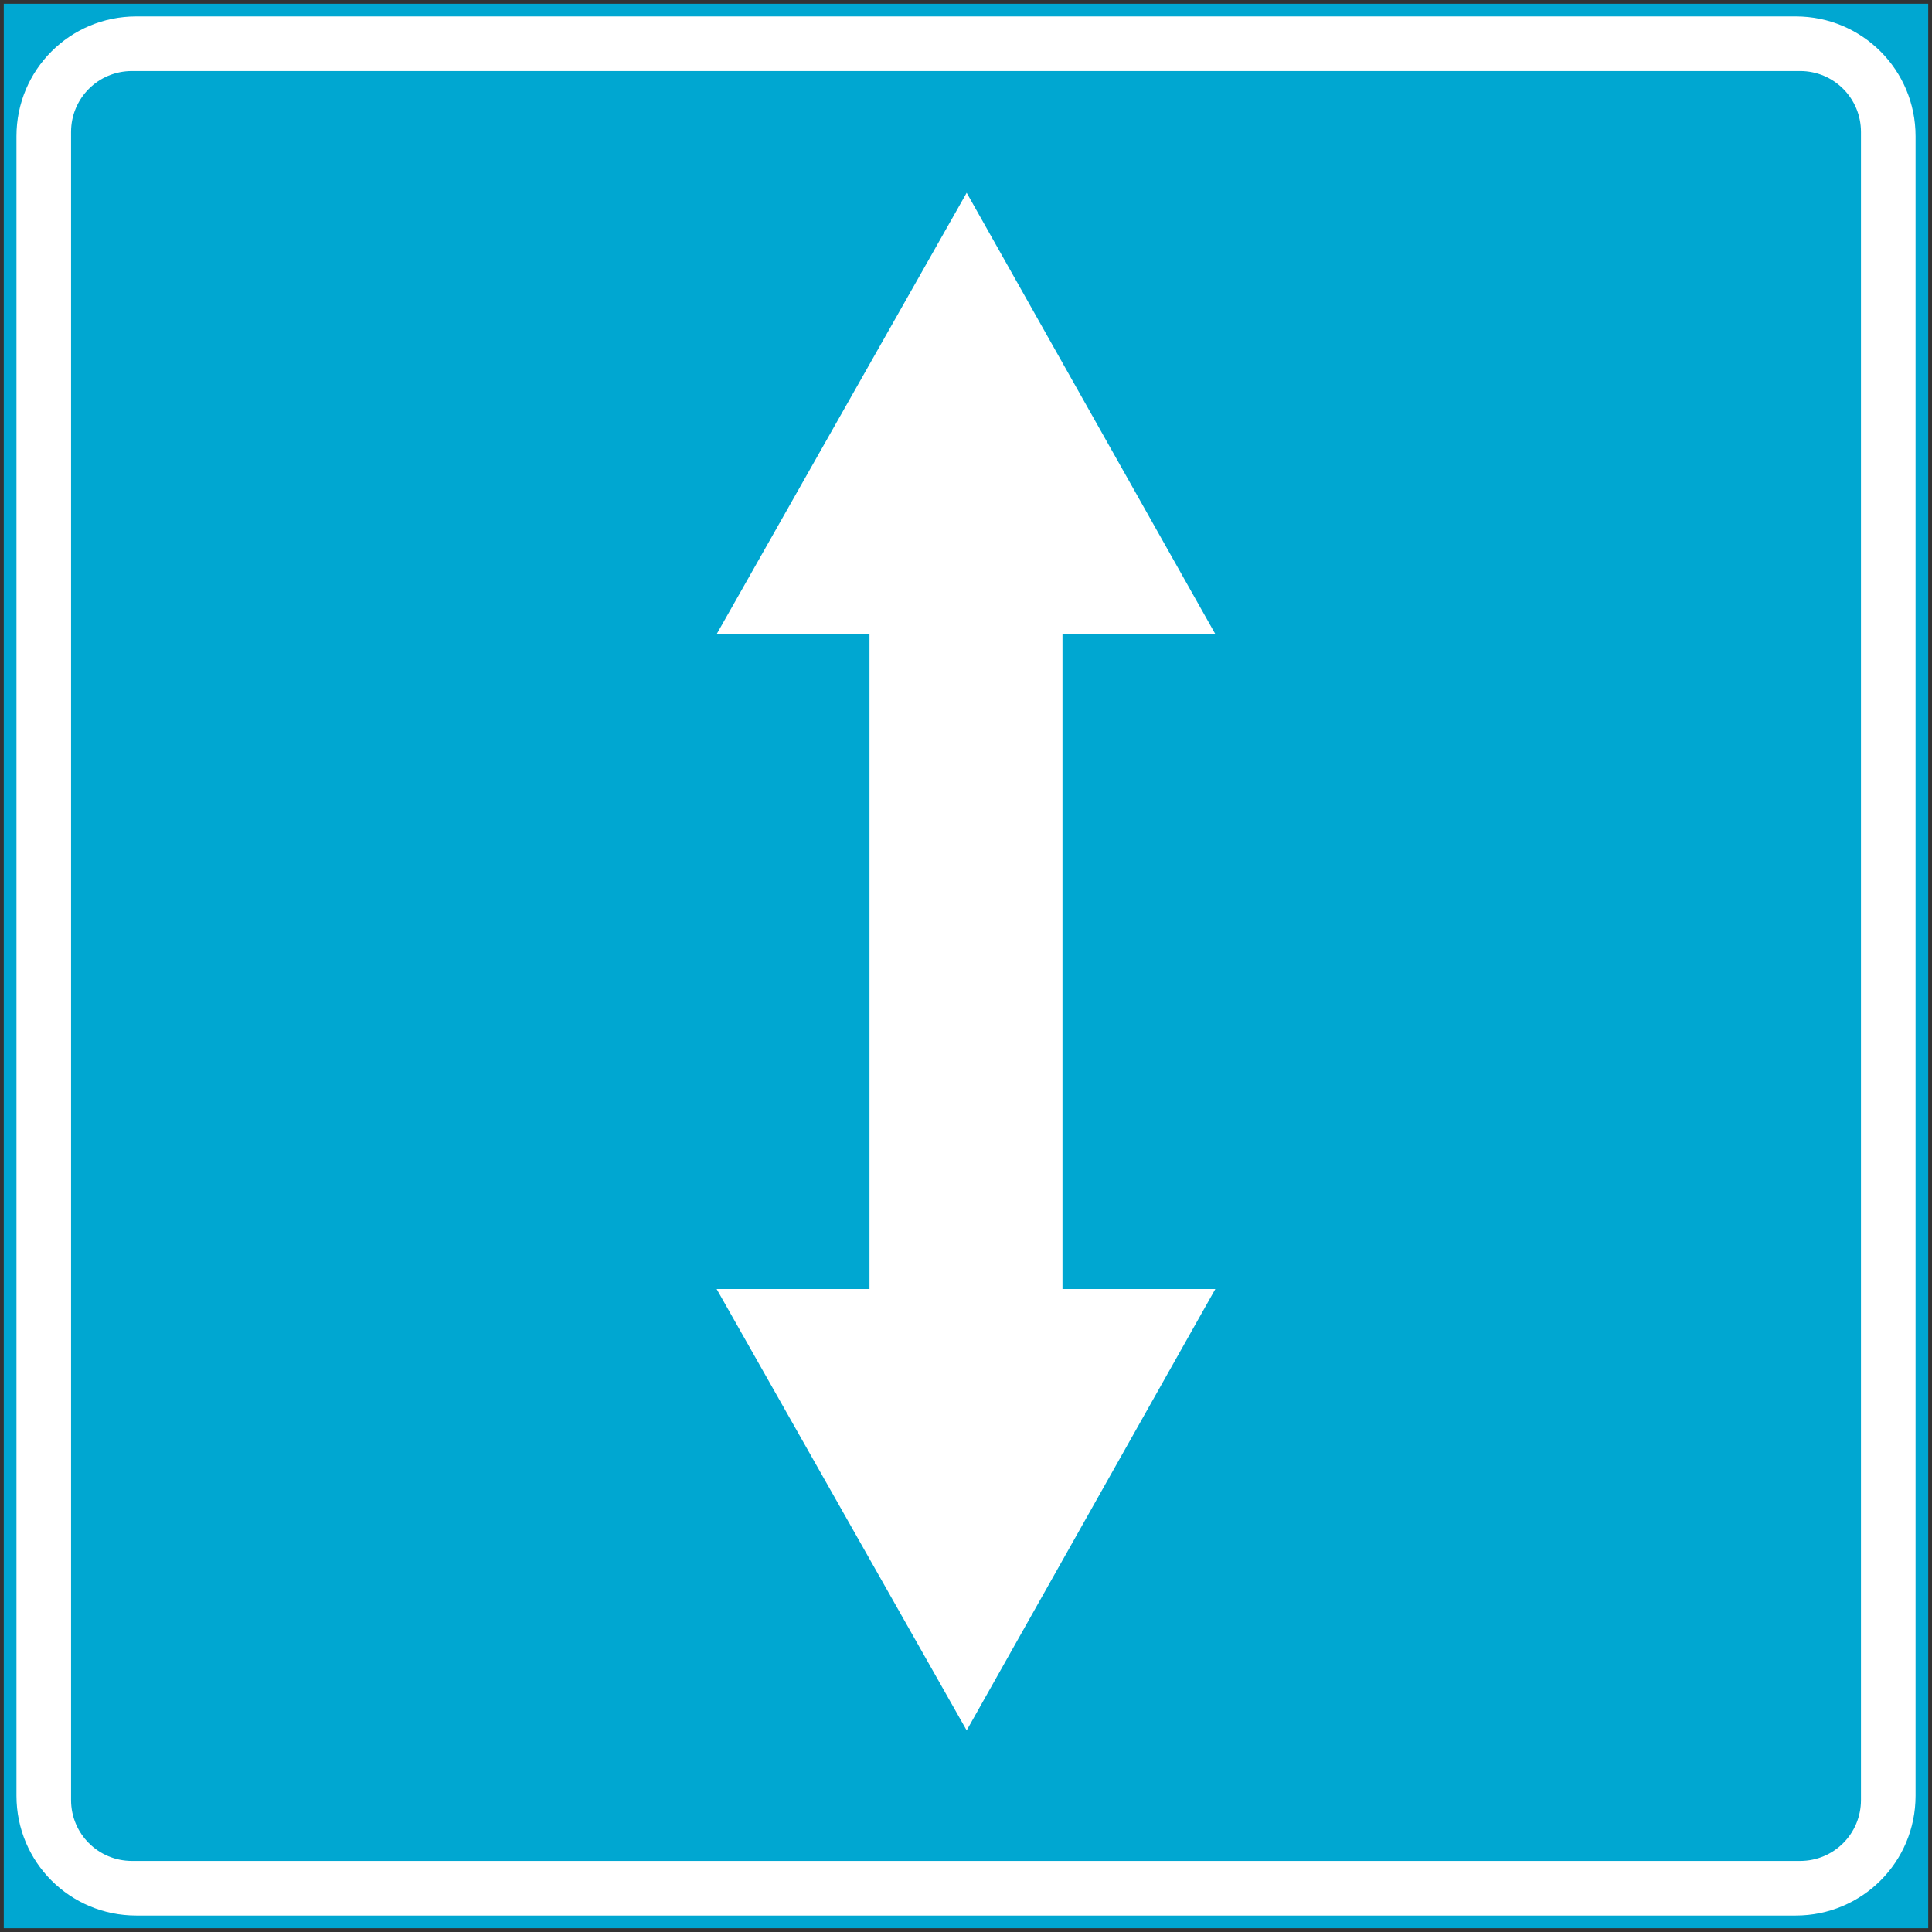
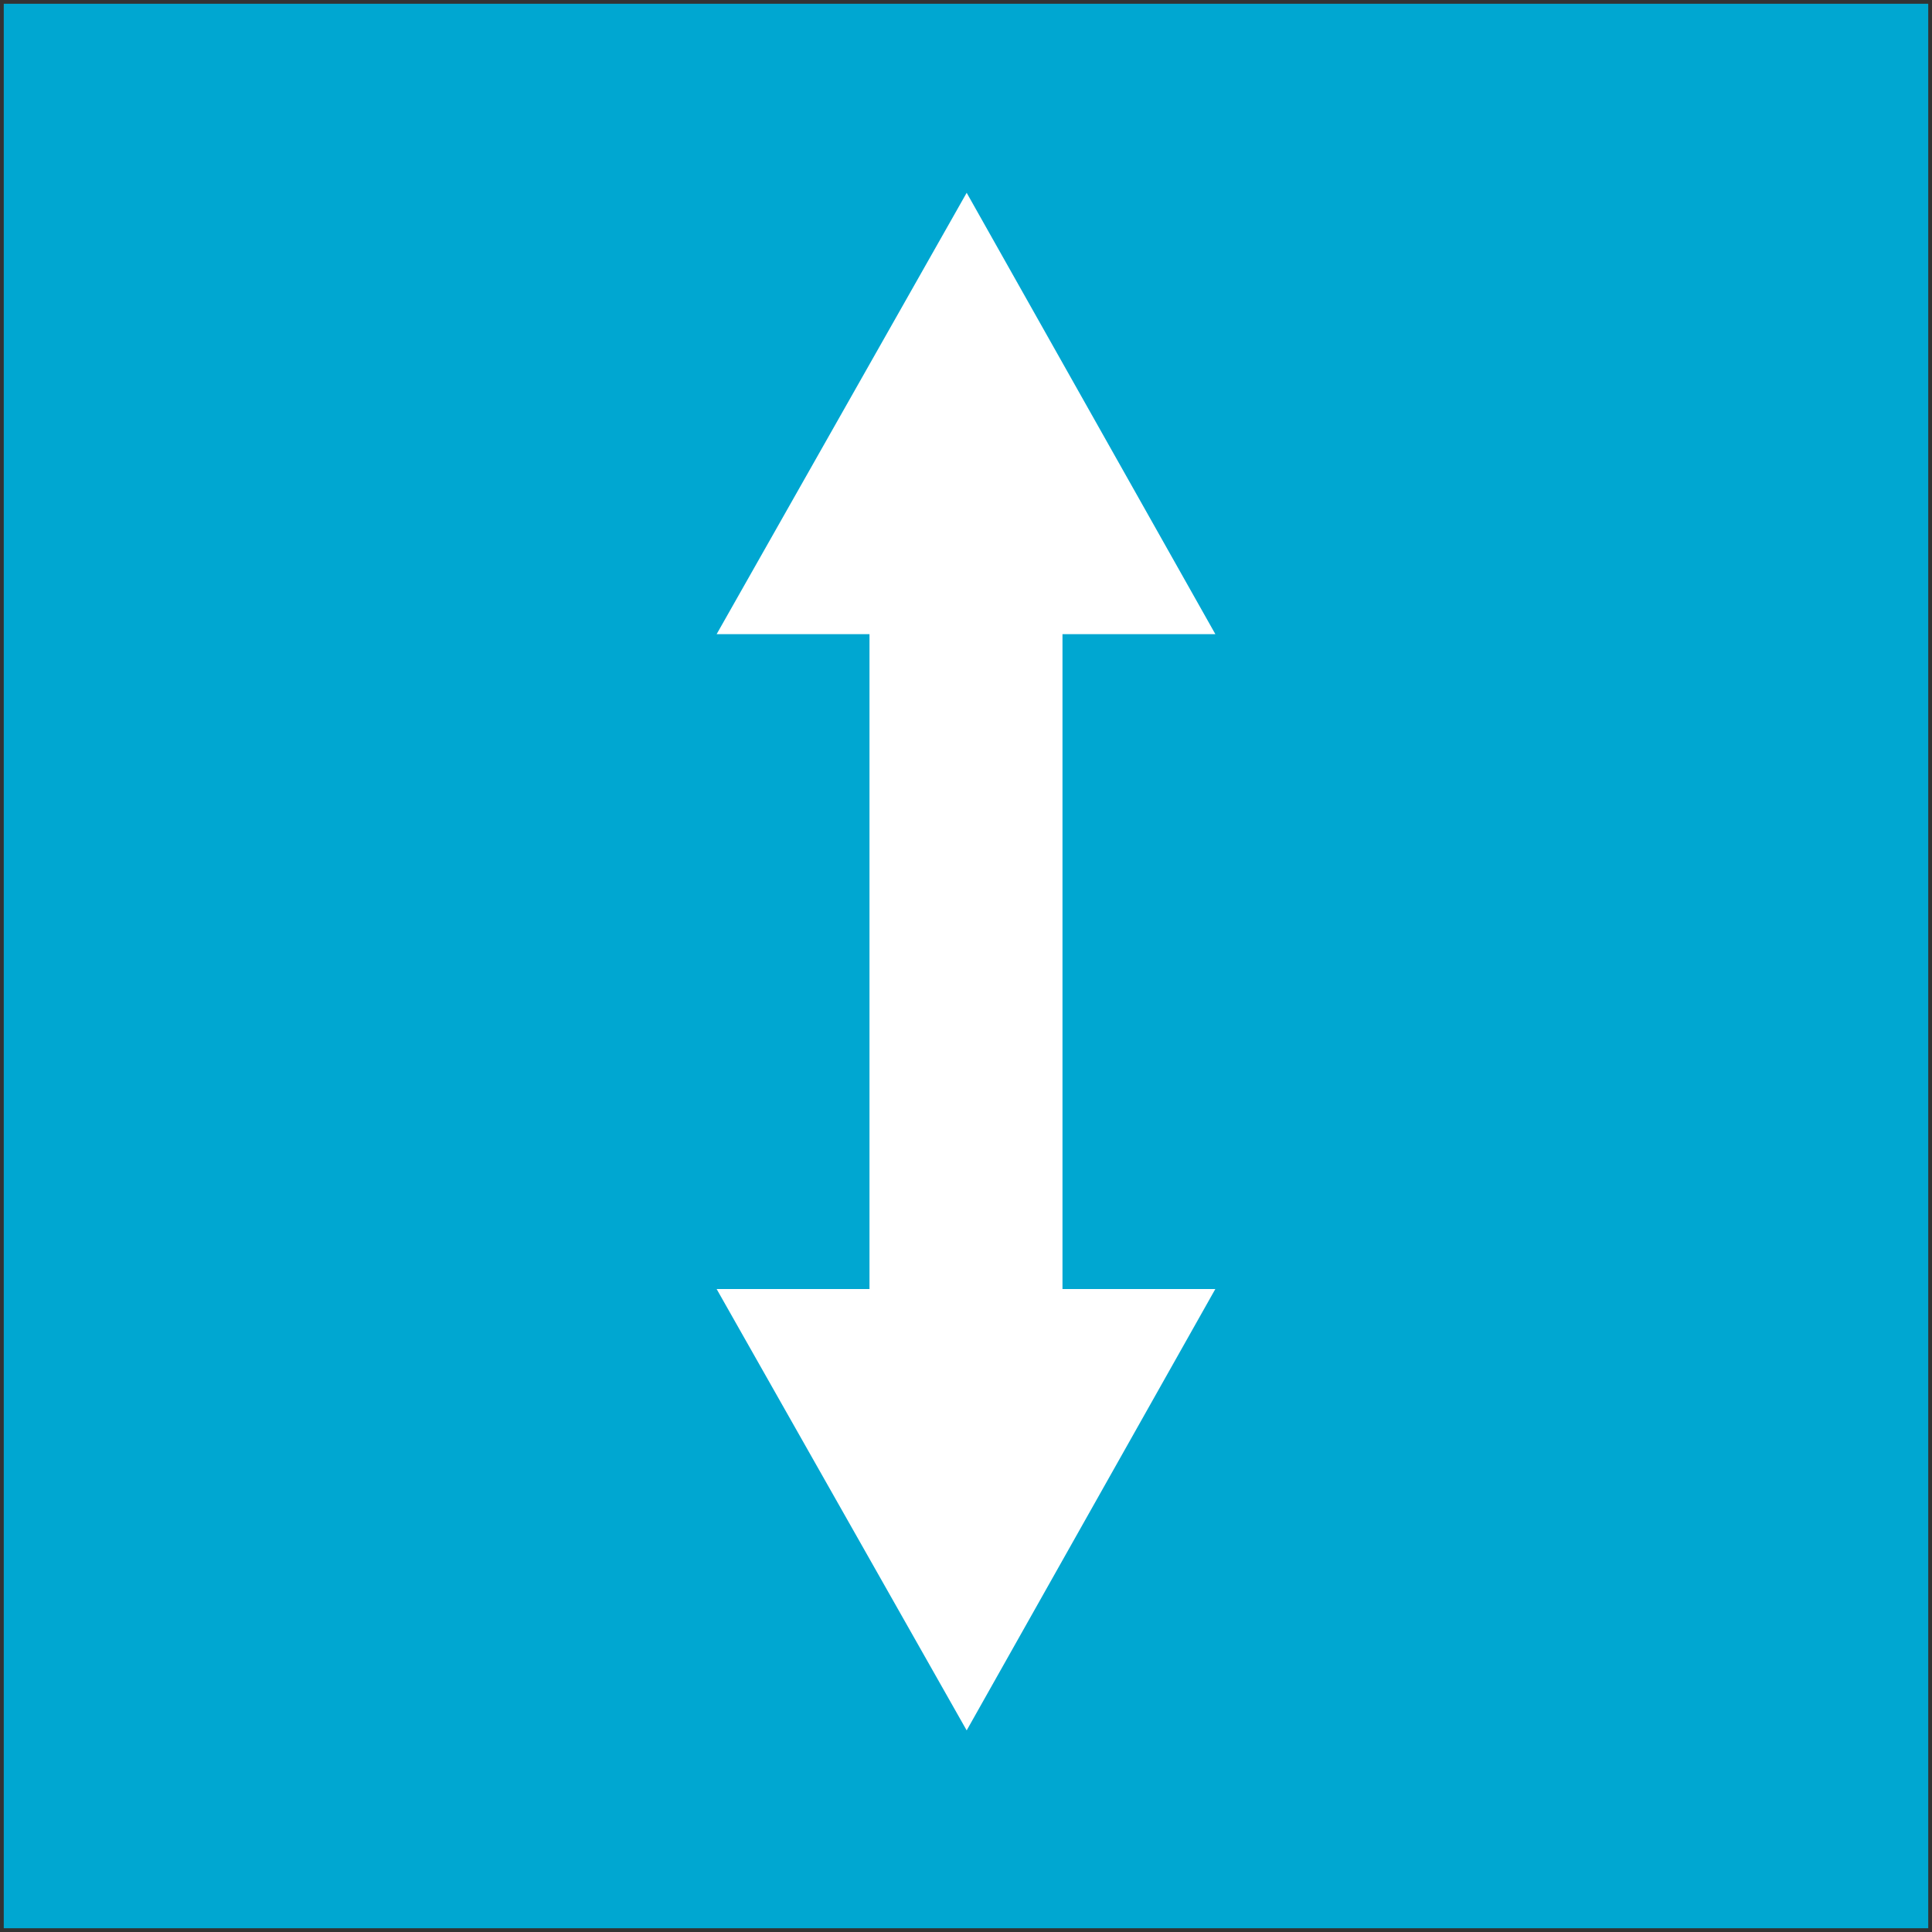
<svg xmlns="http://www.w3.org/2000/svg" xmlns:ns1="http://www.inkscape.org/namespaces/inkscape" xmlns:ns2="http://sodipodi.sourceforge.net/DTD/sodipodi-0.dtd" width="67.733mm" height="67.733mm" viewBox="0 0 67.733 67.733" version="1.1" id="svg32457" ns1:version="1.2.2 (732a01da63, 2022-12-09)" ns2:docname="Estonia_road_sign_555.svg">
  <rect x="0" y="0" width="67.733" height="67.733" fill="#333333" stroke="none" />
  <defs id="defs32451">
    <pattern y="0" x="0" height="6" width="6" patternUnits="userSpaceOnUse" id="EMFhbasepattern" />
    <pattern id="EMFhbasepattern-2" patternUnits="userSpaceOnUse" width="6" height="6" x="0" y="0" />
  </defs>
  <ns2:namedview id="base" pagecolor="#ffffff" bordercolor="#666666" borderopacity="1.0" ns1:pageopacity="0.0" ns1:pageshadow="2" ns1:zoom="1.1507816" ns1:cx="218.11263" ns1:cy="76.904254" ns1:document-units="mm" ns1:current-layer="g3053" ns1:document-rotation="0" showgrid="false" ns1:window-width="1920" ns1:window-height="1001" ns1:window-x="-9" ns1:window-y="-9" ns1:window-maximized="1" ns1:showpageshadow="2" ns1:pagecheckerboard="0" ns1:deskcolor="#d1d1d1" />
  <g ns1:label="Layer 1" ns1:groupmode="layer" id="layer1" transform="translate(25.406,-24.22)">
    <g transform="matrix(0,-1,-1,0,66.547,66.547)" id="g1921">
      <path id="rect18002" style="opacity:1;fill:#00a7d1;fill-opacity:1;stroke:none;stroke-width:0.265;stroke-miterlimit:4;stroke-dasharray:none;stroke-opacity:1;paint-order:stroke fill markers" d="M -25.274,24.352 H 42.195 V 91.821 H -25.274 Z" />
-       <path id="rect18004" style="opacity:1;fill:#ffffff;fill-opacity:1;stroke-width:0.878" d="m -20.629,24.796 c -2.326,0 -4.2,1.874 -4.2,4.2 v 58.18 c 0,2.326 1.873,4.2 4.2,4.2 h 58.18 c 2.326,0 4.2,-1.873 4.2,-4.2 v -58.18 c 0,-2.326 -1.874,-4.2 -4.2,-4.2 z m -0.151,1.914 h 58.482 c 1.182,0 2.135,0.951 2.135,2.133 v 58.484 c 0,1.182 -0.952,2.135 -2.135,2.135 H -20.78 c -1.182,0 -2.135,-0.952 -2.135,-2.135 V 28.843 c 0,-1.182 0.952,-2.133 2.135,-2.133 z" />
    </g>
    <g transform="translate(-0.166)" id="g3014" />
    <g transform="translate(-0.06)" id="g3053">
      <path id="rect1639" style="opacity:1;fill:#ffffff;stroke-width:4.9" d="M 17.263,46.453 8.544,30.979 -0.222,46.453 h 5.359 v 22.958 h -5.359 l 8.766,15.474 8.718,-15.474 H 11.903 V 46.453 Z" />
    </g>
  </g>
</svg>